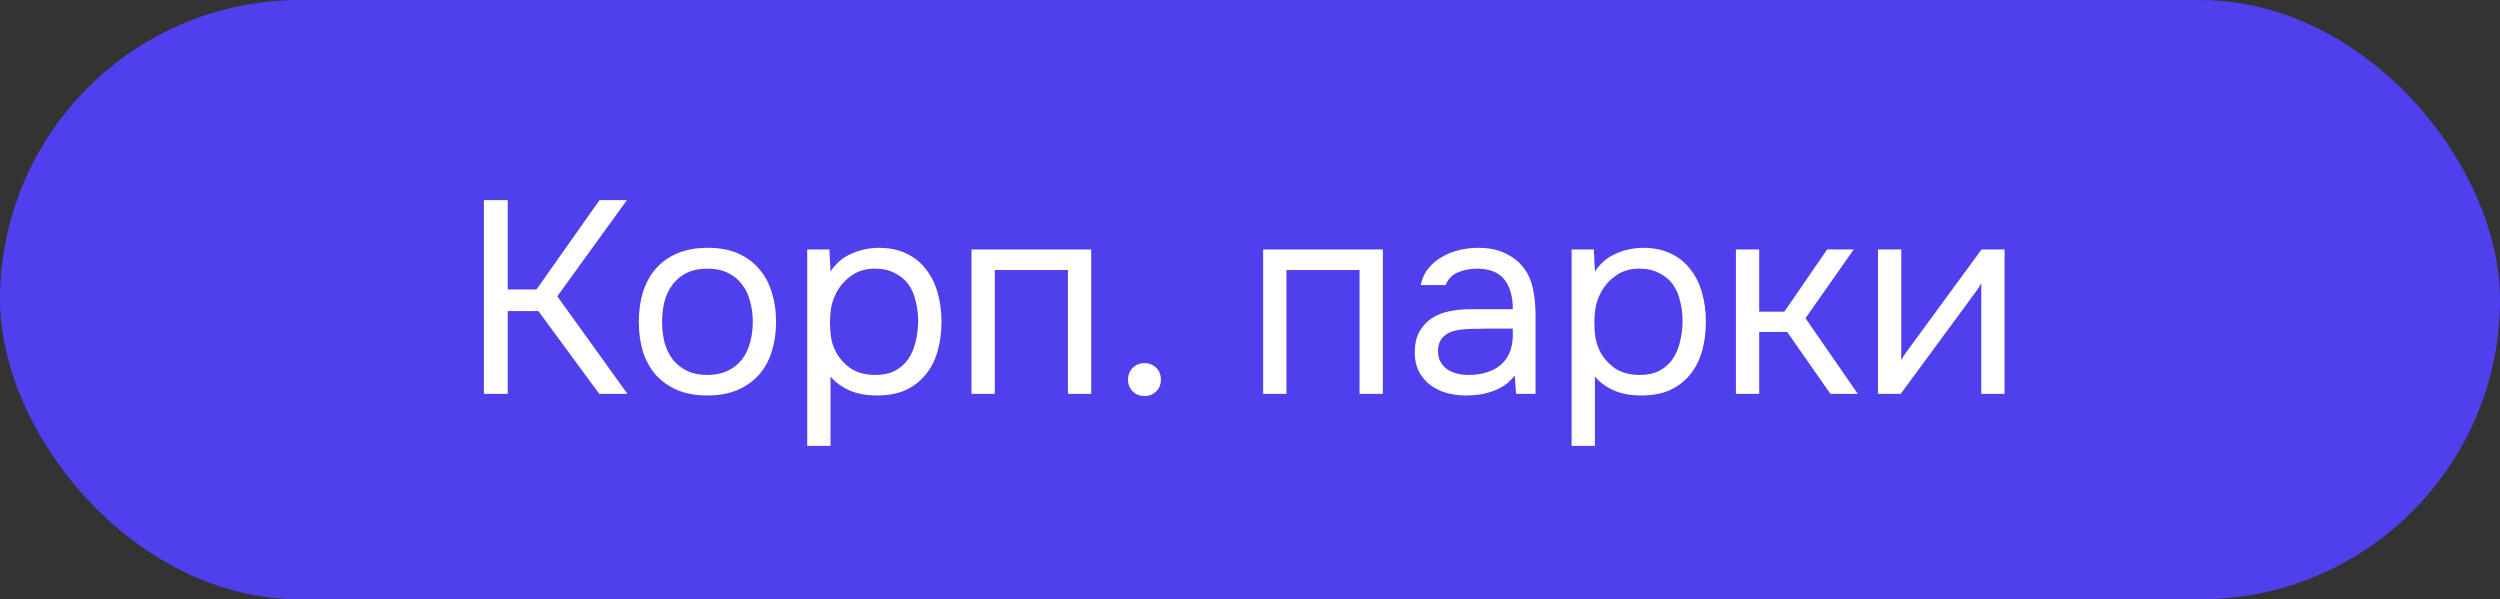
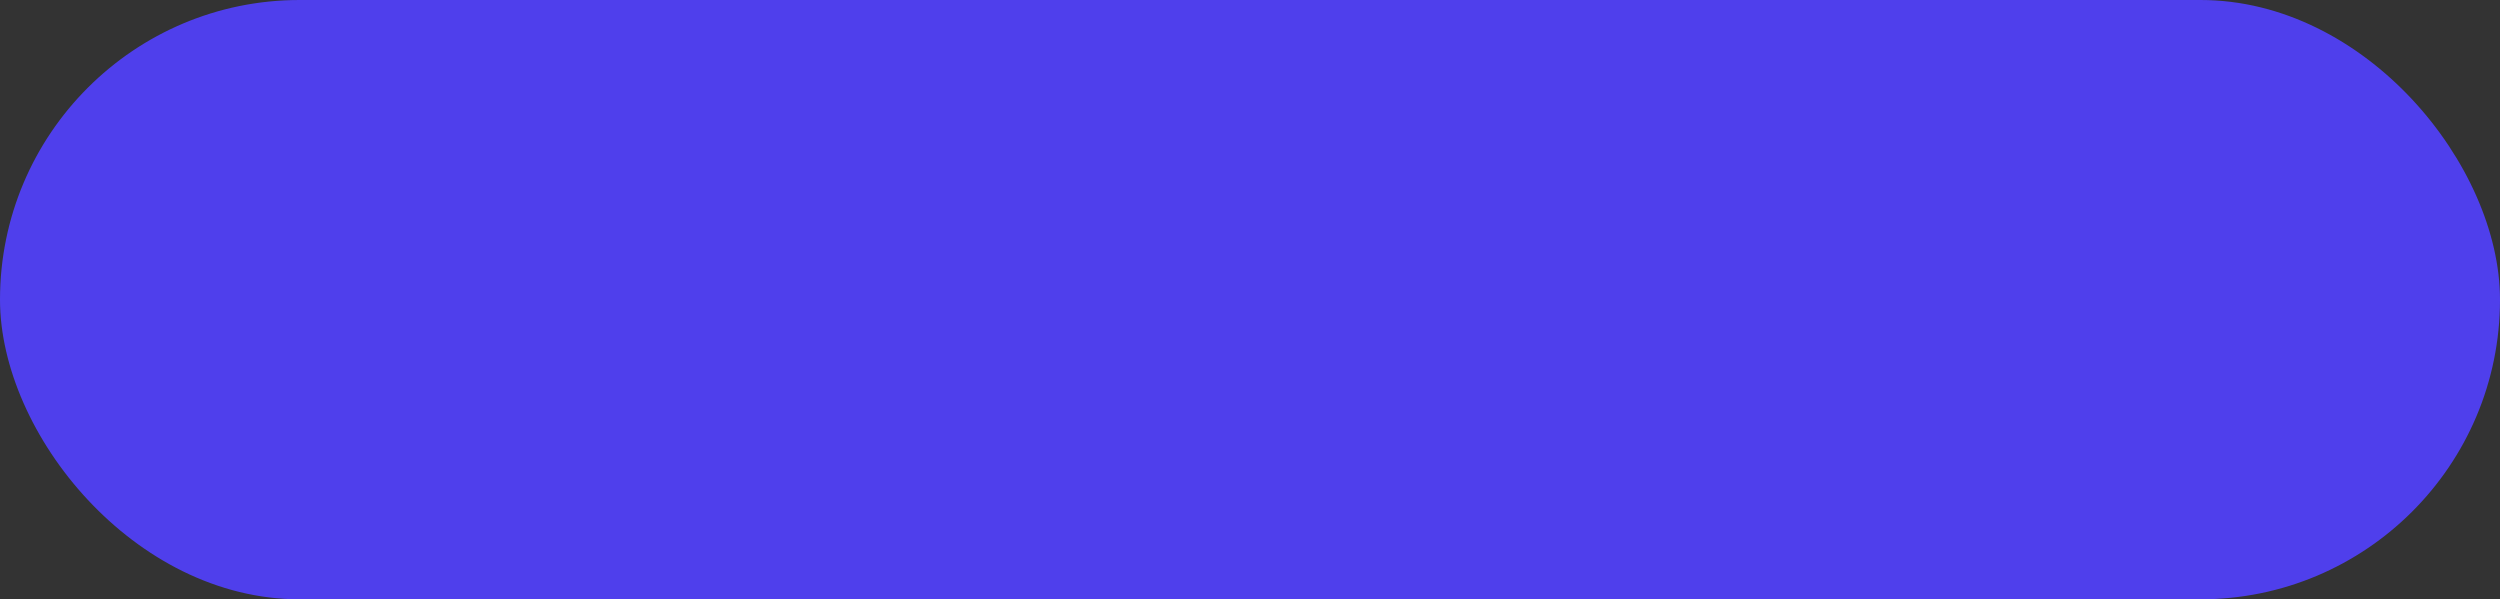
<svg xmlns="http://www.w3.org/2000/svg" width="146" height="35" viewBox="0 0 146 35" fill="none">
  <rect x="0" y="0" width="146" height="35" fill="#333333" stroke="none" />
  <rect width="146" height="35" rx="17.5" fill="#4F3FEC" />
-   <path d="M29.651 23H28.259V11.688H29.651V16.904H31.331L35.011 11.688H36.611L32.547 17.304L36.643 23H34.995L31.443 18.168H29.651V23ZM41.339 14.472C42.011 14.472 42.592 14.579 43.083 14.792C43.573 15.005 43.984 15.304 44.315 15.688C44.656 16.072 44.907 16.531 45.067 17.064C45.237 17.587 45.323 18.163 45.323 18.792C45.323 19.421 45.237 20.003 45.067 20.536C44.907 21.059 44.656 21.512 44.315 21.896C43.984 22.269 43.568 22.563 43.067 22.776C42.565 22.989 41.979 23.096 41.307 23.096C40.635 23.096 40.048 22.989 39.547 22.776C39.056 22.563 38.64 22.269 38.299 21.896C37.968 21.512 37.717 21.059 37.547 20.536C37.387 20.003 37.307 19.421 37.307 18.792C37.307 18.163 37.387 17.587 37.547 17.064C37.717 16.531 37.968 16.072 38.299 15.688C38.64 15.304 39.061 15.005 39.563 14.792C40.064 14.579 40.656 14.472 41.339 14.472ZM41.307 21.896C41.765 21.896 42.16 21.816 42.491 21.656C42.832 21.496 43.109 21.277 43.323 21C43.547 20.712 43.707 20.381 43.803 20.008C43.909 19.635 43.963 19.229 43.963 18.792C43.963 18.365 43.909 17.965 43.803 17.592C43.707 17.208 43.547 16.877 43.323 16.6C43.109 16.312 42.832 16.088 42.491 15.928C42.16 15.768 41.765 15.688 41.307 15.688C40.848 15.688 40.453 15.768 40.123 15.928C39.792 16.088 39.515 16.312 39.291 16.6C39.077 16.877 38.917 17.208 38.811 17.592C38.715 17.965 38.667 18.365 38.667 18.792C38.667 19.229 38.715 19.635 38.811 20.008C38.917 20.381 39.077 20.712 39.291 21C39.515 21.277 39.792 21.496 40.123 21.656C40.453 21.816 40.848 21.896 41.307 21.896ZM48.502 26.04H47.142V14.568H48.438L48.502 15.864C48.79 15.405 49.18 15.064 49.67 14.84C50.172 14.605 50.71 14.483 51.286 14.472C51.937 14.472 52.486 14.584 52.934 14.808C53.393 15.021 53.772 15.325 54.07 15.72C54.38 16.104 54.609 16.563 54.758 17.096C54.908 17.619 54.982 18.184 54.982 18.792C54.982 19.411 54.908 19.981 54.758 20.504C54.609 21.027 54.38 21.48 54.07 21.864C53.761 22.248 53.372 22.552 52.902 22.776C52.433 22.989 51.873 23.096 51.222 23.096C50.582 23.096 50.038 22.995 49.59 22.792C49.142 22.589 48.78 22.323 48.502 21.992V26.04ZM51.11 21.896C51.569 21.896 51.953 21.816 52.262 21.656C52.582 21.485 52.838 21.261 53.03 20.984C53.233 20.696 53.377 20.365 53.462 19.992C53.558 19.619 53.612 19.219 53.622 18.792C53.622 18.365 53.574 17.965 53.478 17.592C53.393 17.208 53.249 16.877 53.046 16.6C52.844 16.323 52.577 16.104 52.246 15.944C51.926 15.773 51.537 15.688 51.078 15.688C50.534 15.688 50.065 15.837 49.67 16.136C49.276 16.424 48.977 16.792 48.774 17.24C48.657 17.485 48.577 17.741 48.534 18.008C48.492 18.264 48.47 18.531 48.47 18.808C48.47 19.128 48.492 19.427 48.534 19.704C48.577 19.971 48.657 20.227 48.774 20.472C48.977 20.877 49.27 21.219 49.654 21.496C50.049 21.763 50.534 21.896 51.11 21.896ZM56.736 23V14.568H63.728V23H62.368V15.768H58.096V23H56.736ZM66.837 21.208C67.114 21.208 67.343 21.299 67.525 21.48C67.706 21.661 67.797 21.891 67.797 22.168C67.797 22.445 67.706 22.675 67.525 22.856C67.343 23.037 67.114 23.128 66.837 23.128C66.559 23.128 66.33 23.037 66.149 22.856C65.967 22.675 65.877 22.445 65.877 22.168C65.877 21.891 65.967 21.661 66.149 21.48C66.33 21.299 66.559 21.208 66.837 21.208ZM73.767 23V14.568H80.759V23H79.399V15.768H75.127V23H73.767ZM88.46 21.928C88.279 22.173 88.071 22.371 87.836 22.52C87.601 22.669 87.356 22.787 87.1 22.872C86.855 22.957 86.604 23.016 86.348 23.048C86.103 23.08 85.857 23.096 85.612 23.096C85.217 23.096 84.844 23.048 84.492 22.952C84.14 22.856 83.82 22.701 83.532 22.488C83.255 22.275 83.031 22.008 82.86 21.688C82.7 21.368 82.62 21.005 82.62 20.6C82.62 20.12 82.705 19.72 82.876 19.4C83.057 19.069 83.297 18.803 83.596 18.6C83.895 18.397 84.236 18.259 84.62 18.184C85.015 18.099 85.431 18.056 85.868 18.056H88.348C88.348 17.341 88.193 16.776 87.884 16.36C87.575 15.933 87.052 15.709 86.316 15.688C85.868 15.688 85.473 15.763 85.132 15.912C84.791 16.061 84.556 16.307 84.428 16.648H82.972C83.047 16.264 83.196 15.939 83.42 15.672C83.644 15.395 83.911 15.171 84.22 15C84.529 14.819 84.865 14.685 85.228 14.6C85.591 14.515 85.953 14.472 86.316 14.472C86.945 14.472 87.473 14.579 87.9 14.792C88.337 14.995 88.689 15.267 88.956 15.608C89.223 15.939 89.409 16.344 89.516 16.824C89.623 17.304 89.676 17.843 89.676 18.44V23H88.54L88.46 21.928ZM86.86 19.192C86.604 19.192 86.305 19.197 85.964 19.208C85.633 19.208 85.313 19.24 85.004 19.304C84.695 19.368 84.444 19.501 84.252 19.704C84.071 19.907 83.98 20.173 83.98 20.504C83.98 20.749 84.028 20.957 84.124 21.128C84.22 21.299 84.348 21.443 84.508 21.56C84.679 21.677 84.871 21.763 85.084 21.816C85.297 21.869 85.516 21.896 85.74 21.896C86.54 21.896 87.169 21.704 87.628 21.32C88.097 20.925 88.337 20.355 88.348 19.608V19.192H86.86ZM93.143 26.04H91.783V14.568H93.079L93.143 15.864C93.431 15.405 93.82 15.064 94.311 14.84C94.812 14.605 95.351 14.483 95.927 14.472C96.578 14.472 97.127 14.584 97.575 14.808C98.034 15.021 98.412 15.325 98.711 15.72C99.02 16.104 99.25 16.563 99.399 17.096C99.548 17.619 99.623 18.184 99.623 18.792C99.623 19.411 99.548 19.981 99.399 20.504C99.25 21.027 99.02 21.48 98.711 21.864C98.402 22.248 98.012 22.552 97.543 22.776C97.074 22.989 96.514 23.096 95.863 23.096C95.223 23.096 94.679 22.995 94.231 22.792C93.783 22.589 93.42 22.323 93.143 21.992V26.04ZM95.751 21.896C96.21 21.896 96.594 21.816 96.903 21.656C97.223 21.485 97.479 21.261 97.671 20.984C97.874 20.696 98.018 20.365 98.103 19.992C98.199 19.619 98.252 19.219 98.263 18.792C98.263 18.365 98.215 17.965 98.119 17.592C98.034 17.208 97.89 16.877 97.687 16.6C97.484 16.323 97.218 16.104 96.887 15.944C96.567 15.773 96.178 15.688 95.719 15.688C95.175 15.688 94.706 15.837 94.311 16.136C93.916 16.424 93.618 16.792 93.415 17.24C93.298 17.485 93.218 17.741 93.175 18.008C93.132 18.264 93.111 18.531 93.111 18.808C93.111 19.128 93.132 19.427 93.175 19.704C93.218 19.971 93.298 20.227 93.415 20.472C93.618 20.877 93.911 21.219 94.295 21.496C94.69 21.763 95.175 21.896 95.751 21.896ZM101.377 23V14.568H102.737V18.2H104.209L106.705 14.568H108.257L105.441 18.584L108.497 23H106.897L104.369 19.384H102.737V23H101.377ZM111.002 23H109.674V14.568H111.034V21.032C111.108 20.883 111.21 20.723 111.338 20.552C111.466 20.371 111.567 20.232 111.642 20.136L115.722 14.568H117.066V23H115.706V16.536C115.62 16.696 115.524 16.851 115.418 17C115.322 17.139 115.231 17.261 115.146 17.368L111.002 23Z" fill="white" />
</svg>